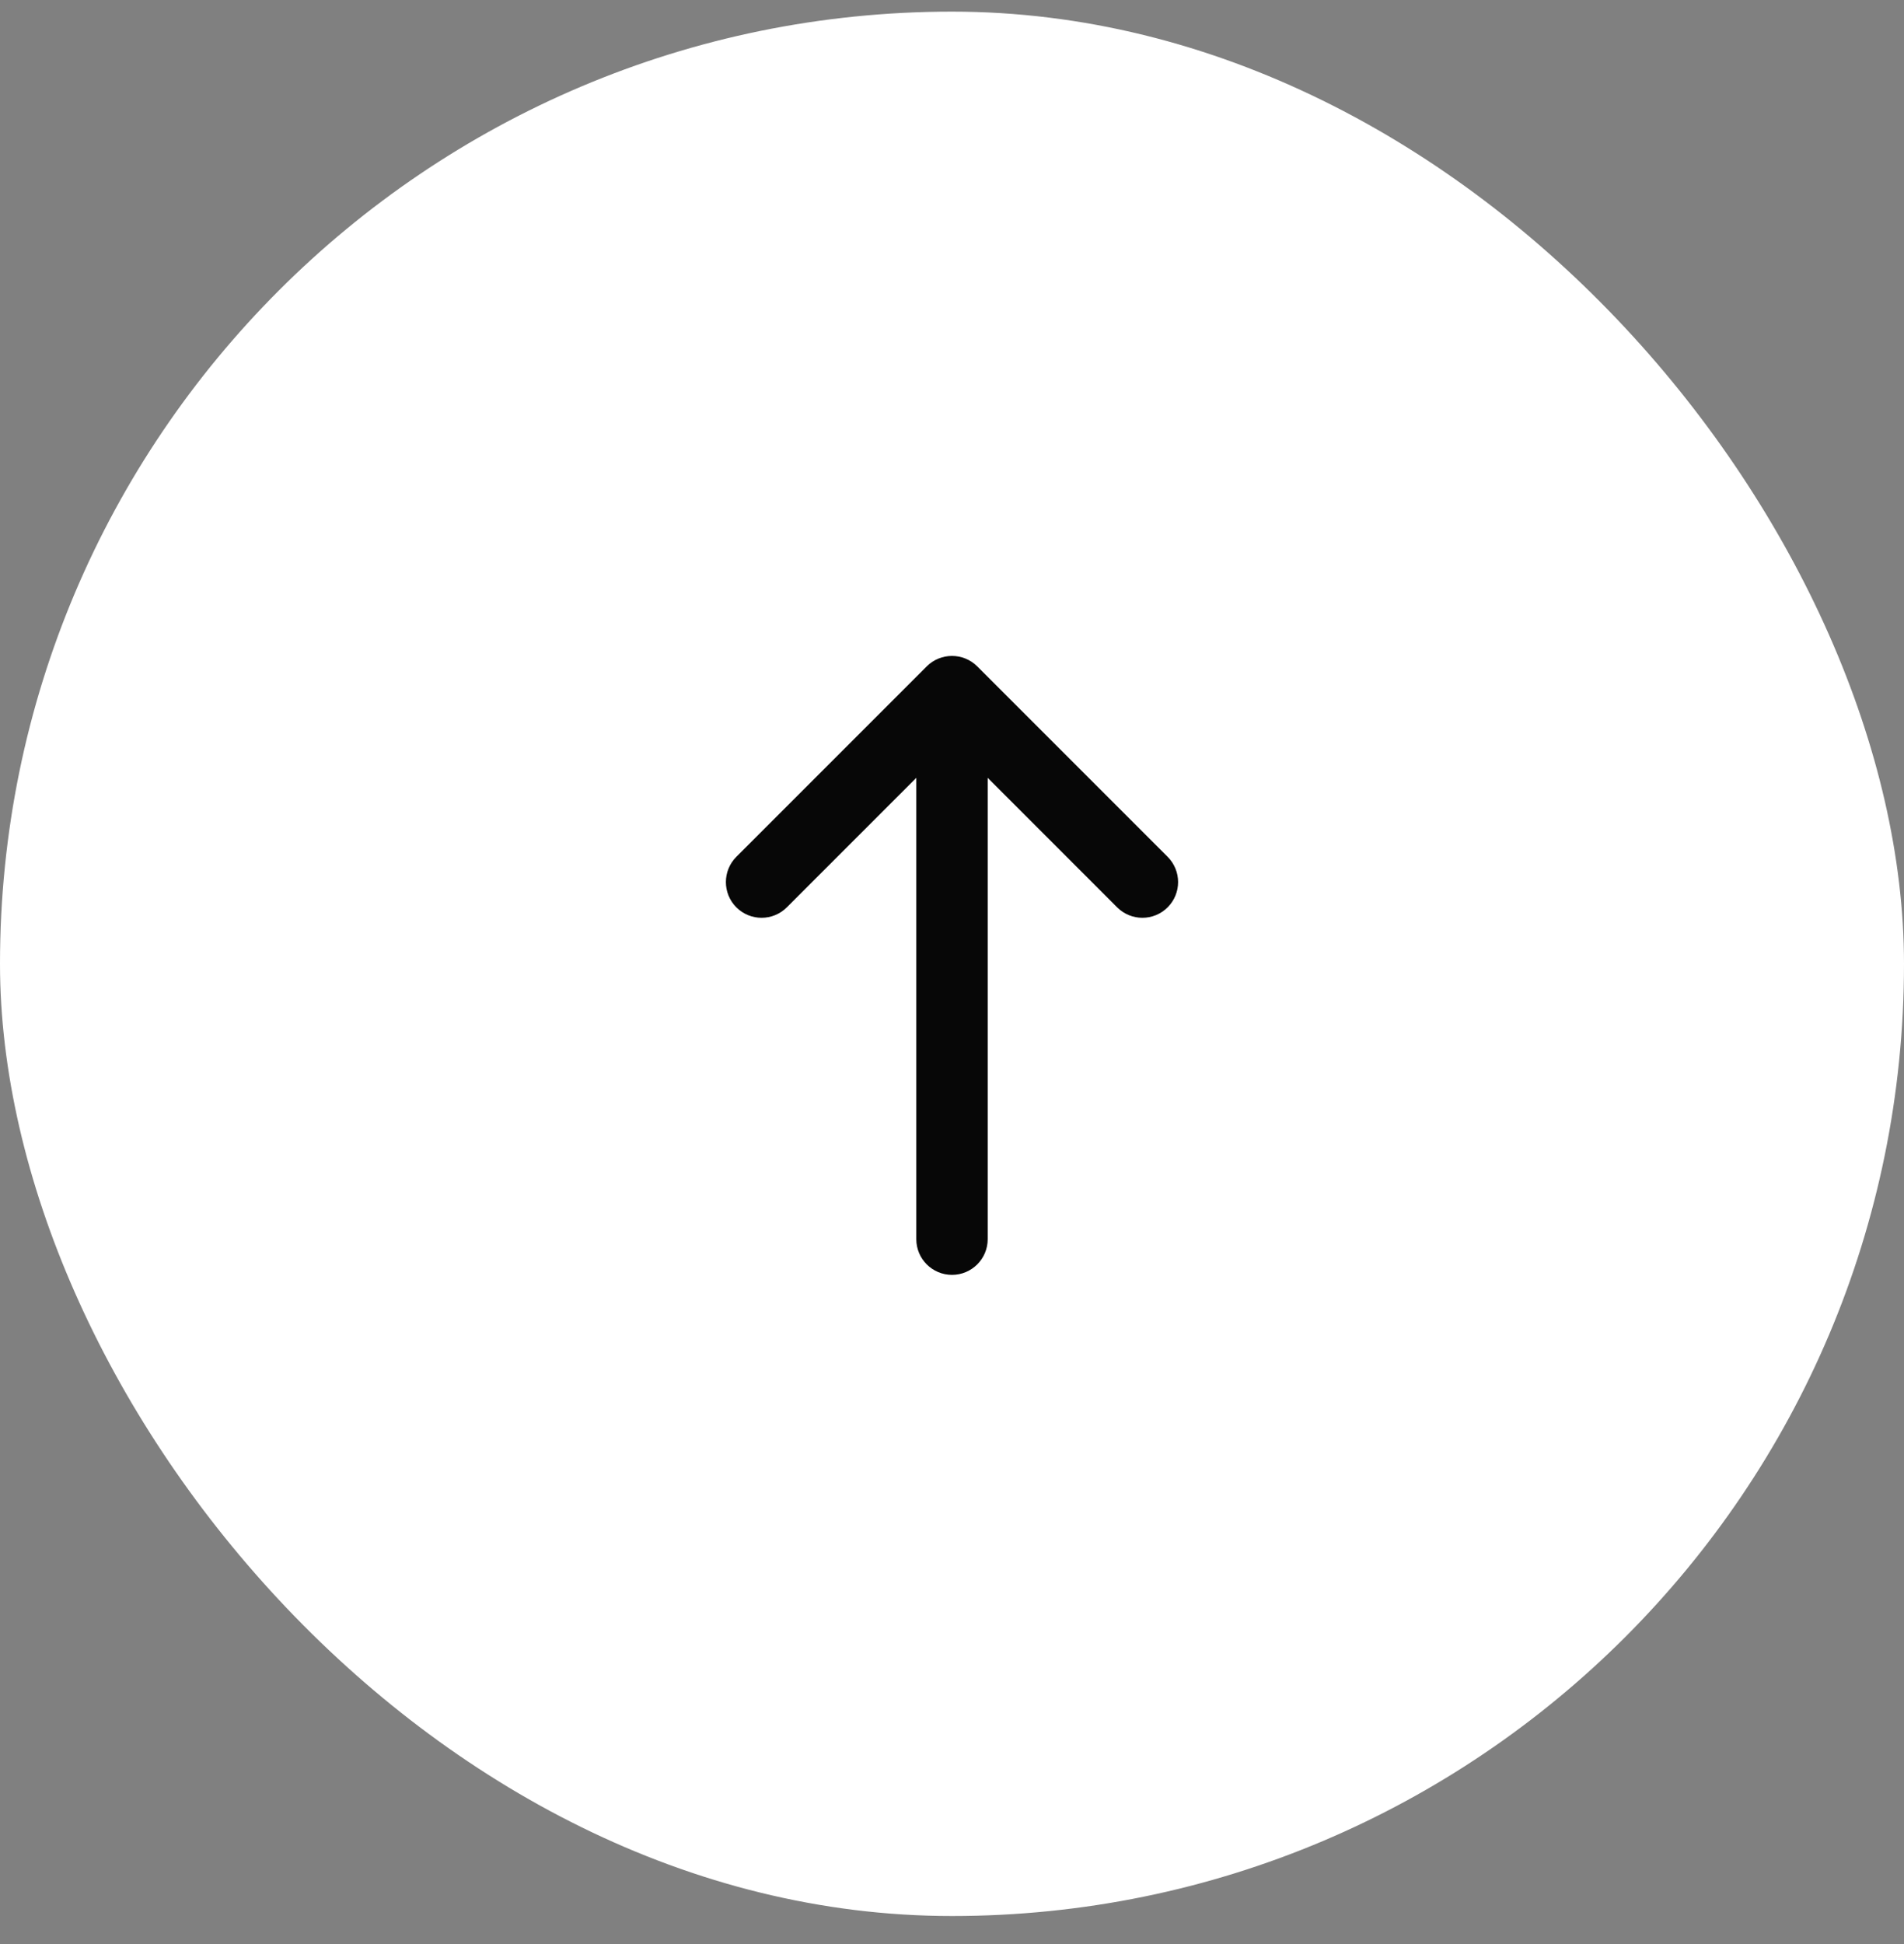
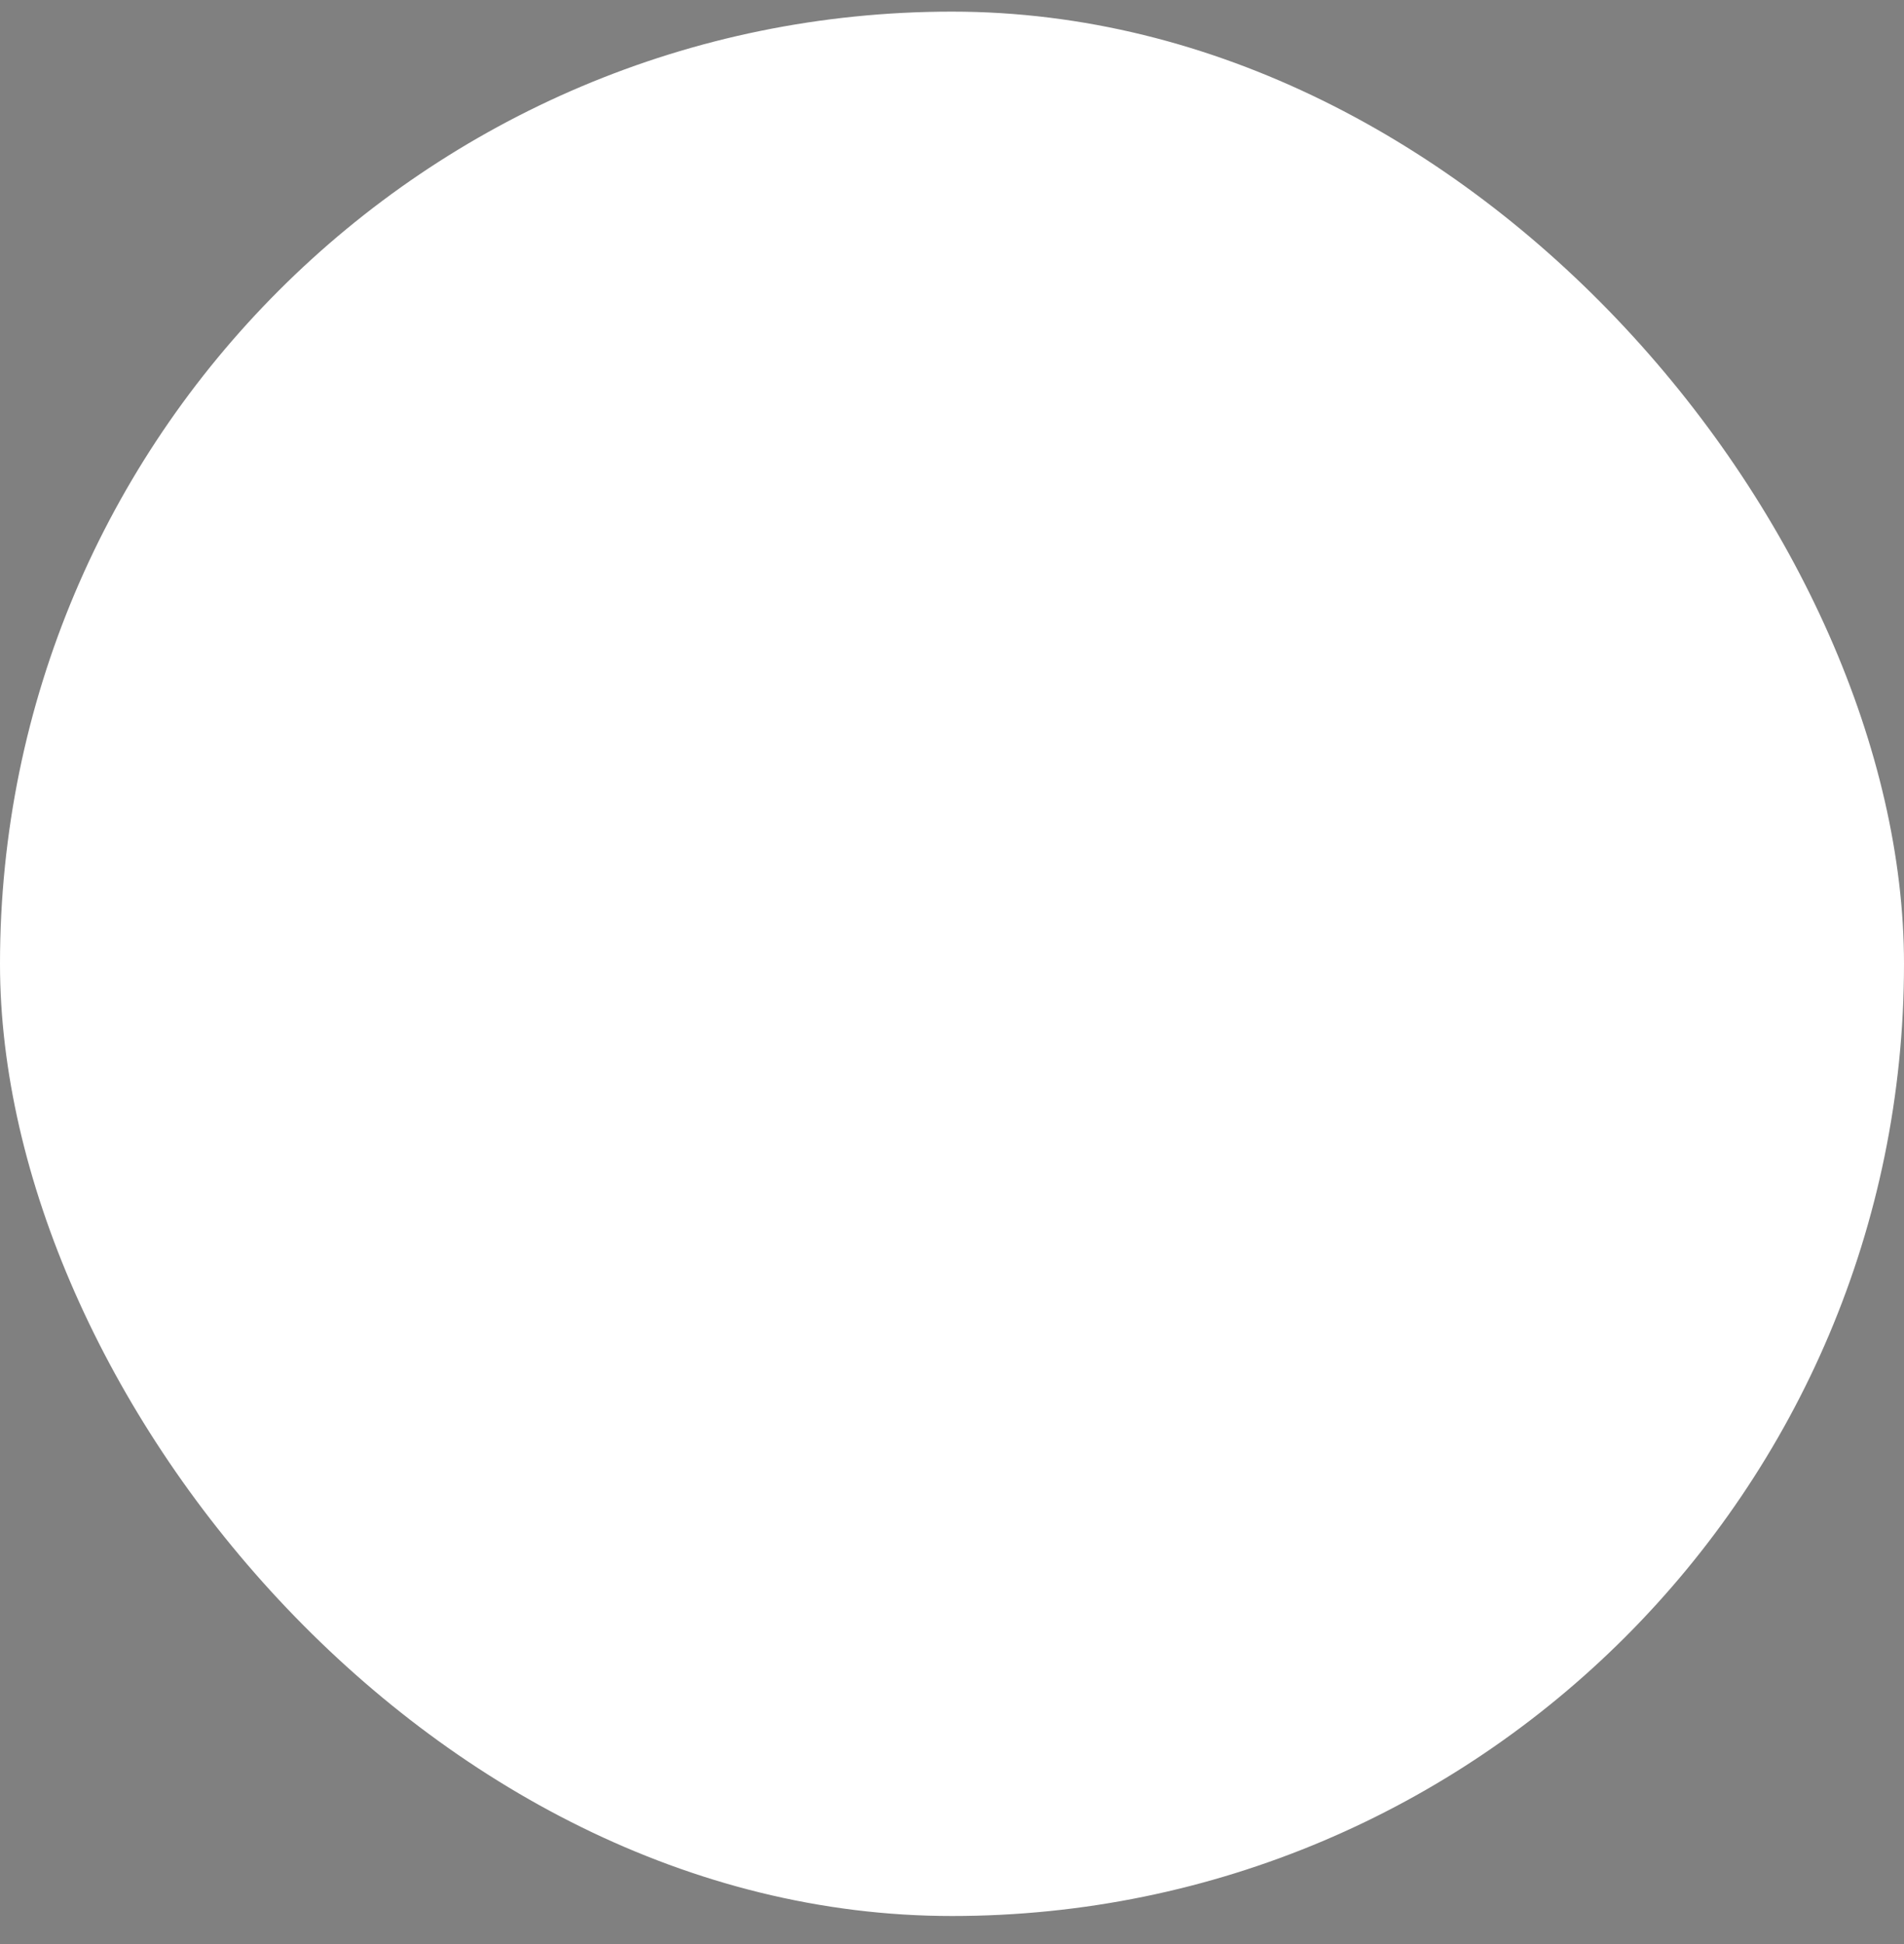
<svg xmlns="http://www.w3.org/2000/svg" width="48" height="49" viewBox="0 0 48 49" fill="none">
  <rect x="0" y="0" width="48" height="49" fill="#808080" stroke="none" />
  <rect y="0.293" width="48" height="48" rx="24" fill="white" />
-   <path d="M19.836 22.869C19.485 23.221 18.915 23.221 18.563 22.869C18.212 22.518 18.212 21.948 18.563 21.596L23.363 16.796C23.715 16.445 24.285 16.445 24.636 16.796L29.436 21.596C29.788 21.948 29.788 22.518 29.436 22.869C29.085 23.221 28.515 23.221 28.163 22.869L24.9 19.605L24.9 31.233C24.9 31.73 24.497 32.133 24 32.133C23.503 32.133 23.1 31.73 23.1 31.233L23.1 19.605L19.836 22.869Z" fill="#070707" />
</svg>